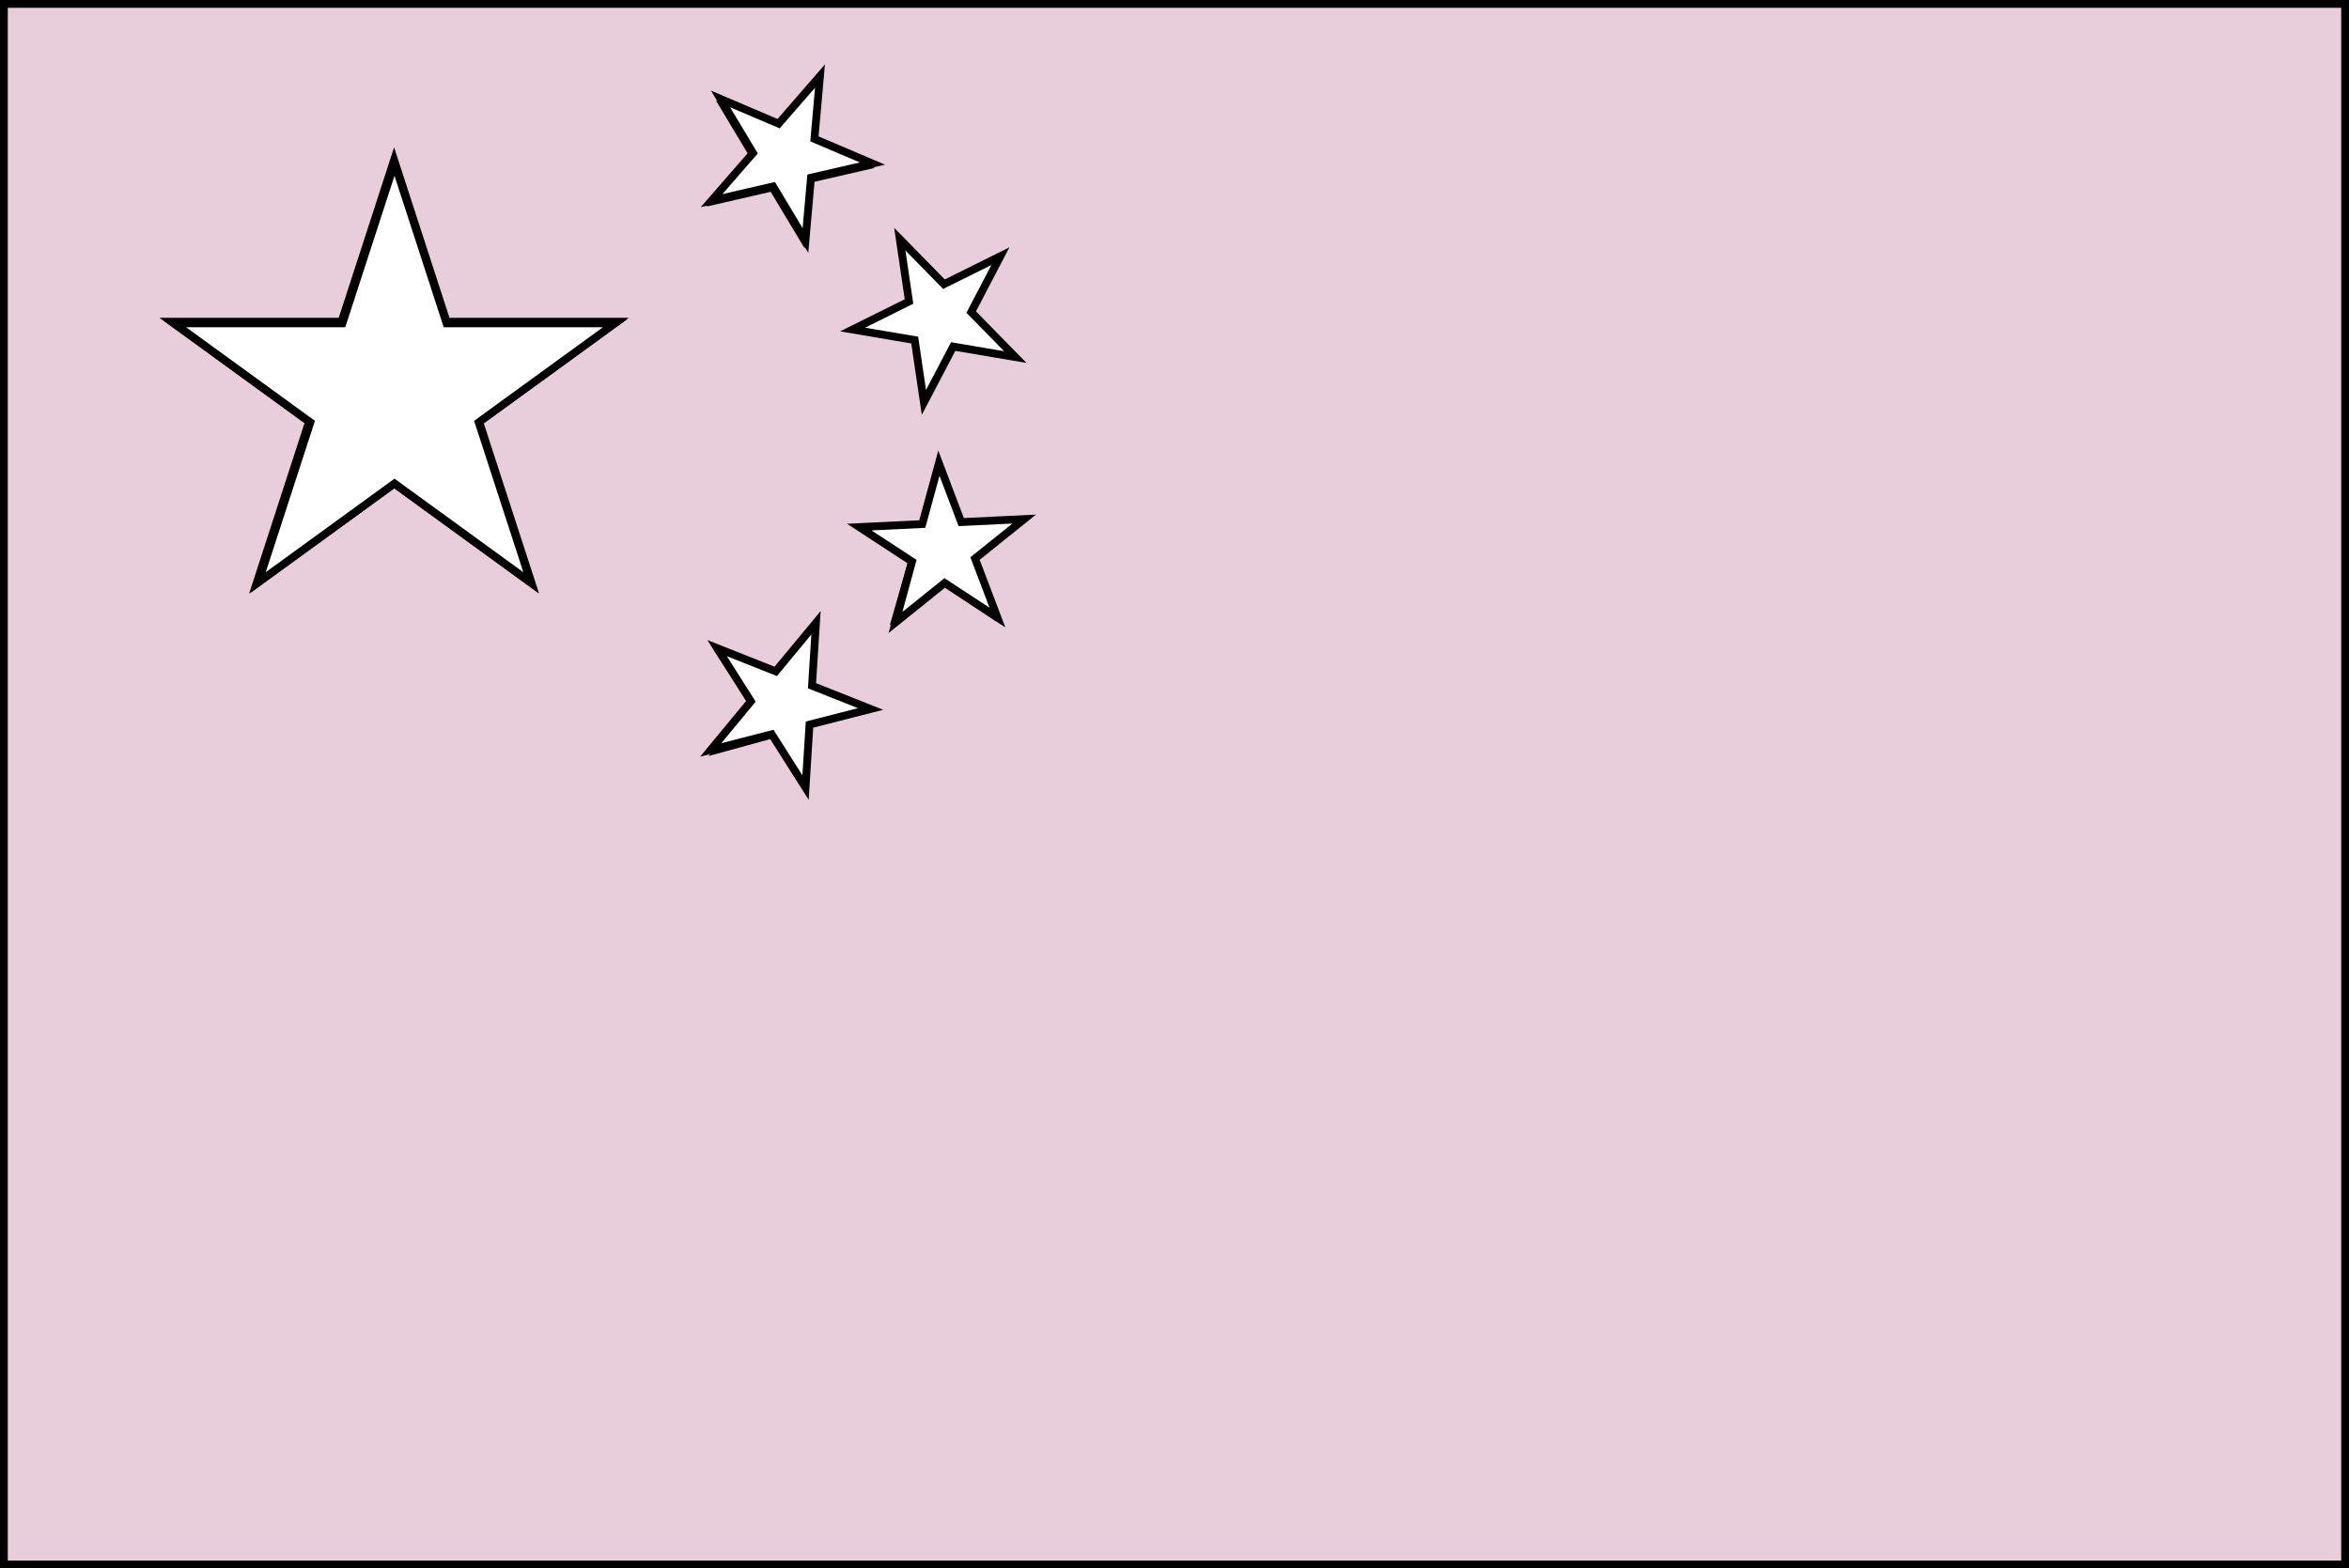
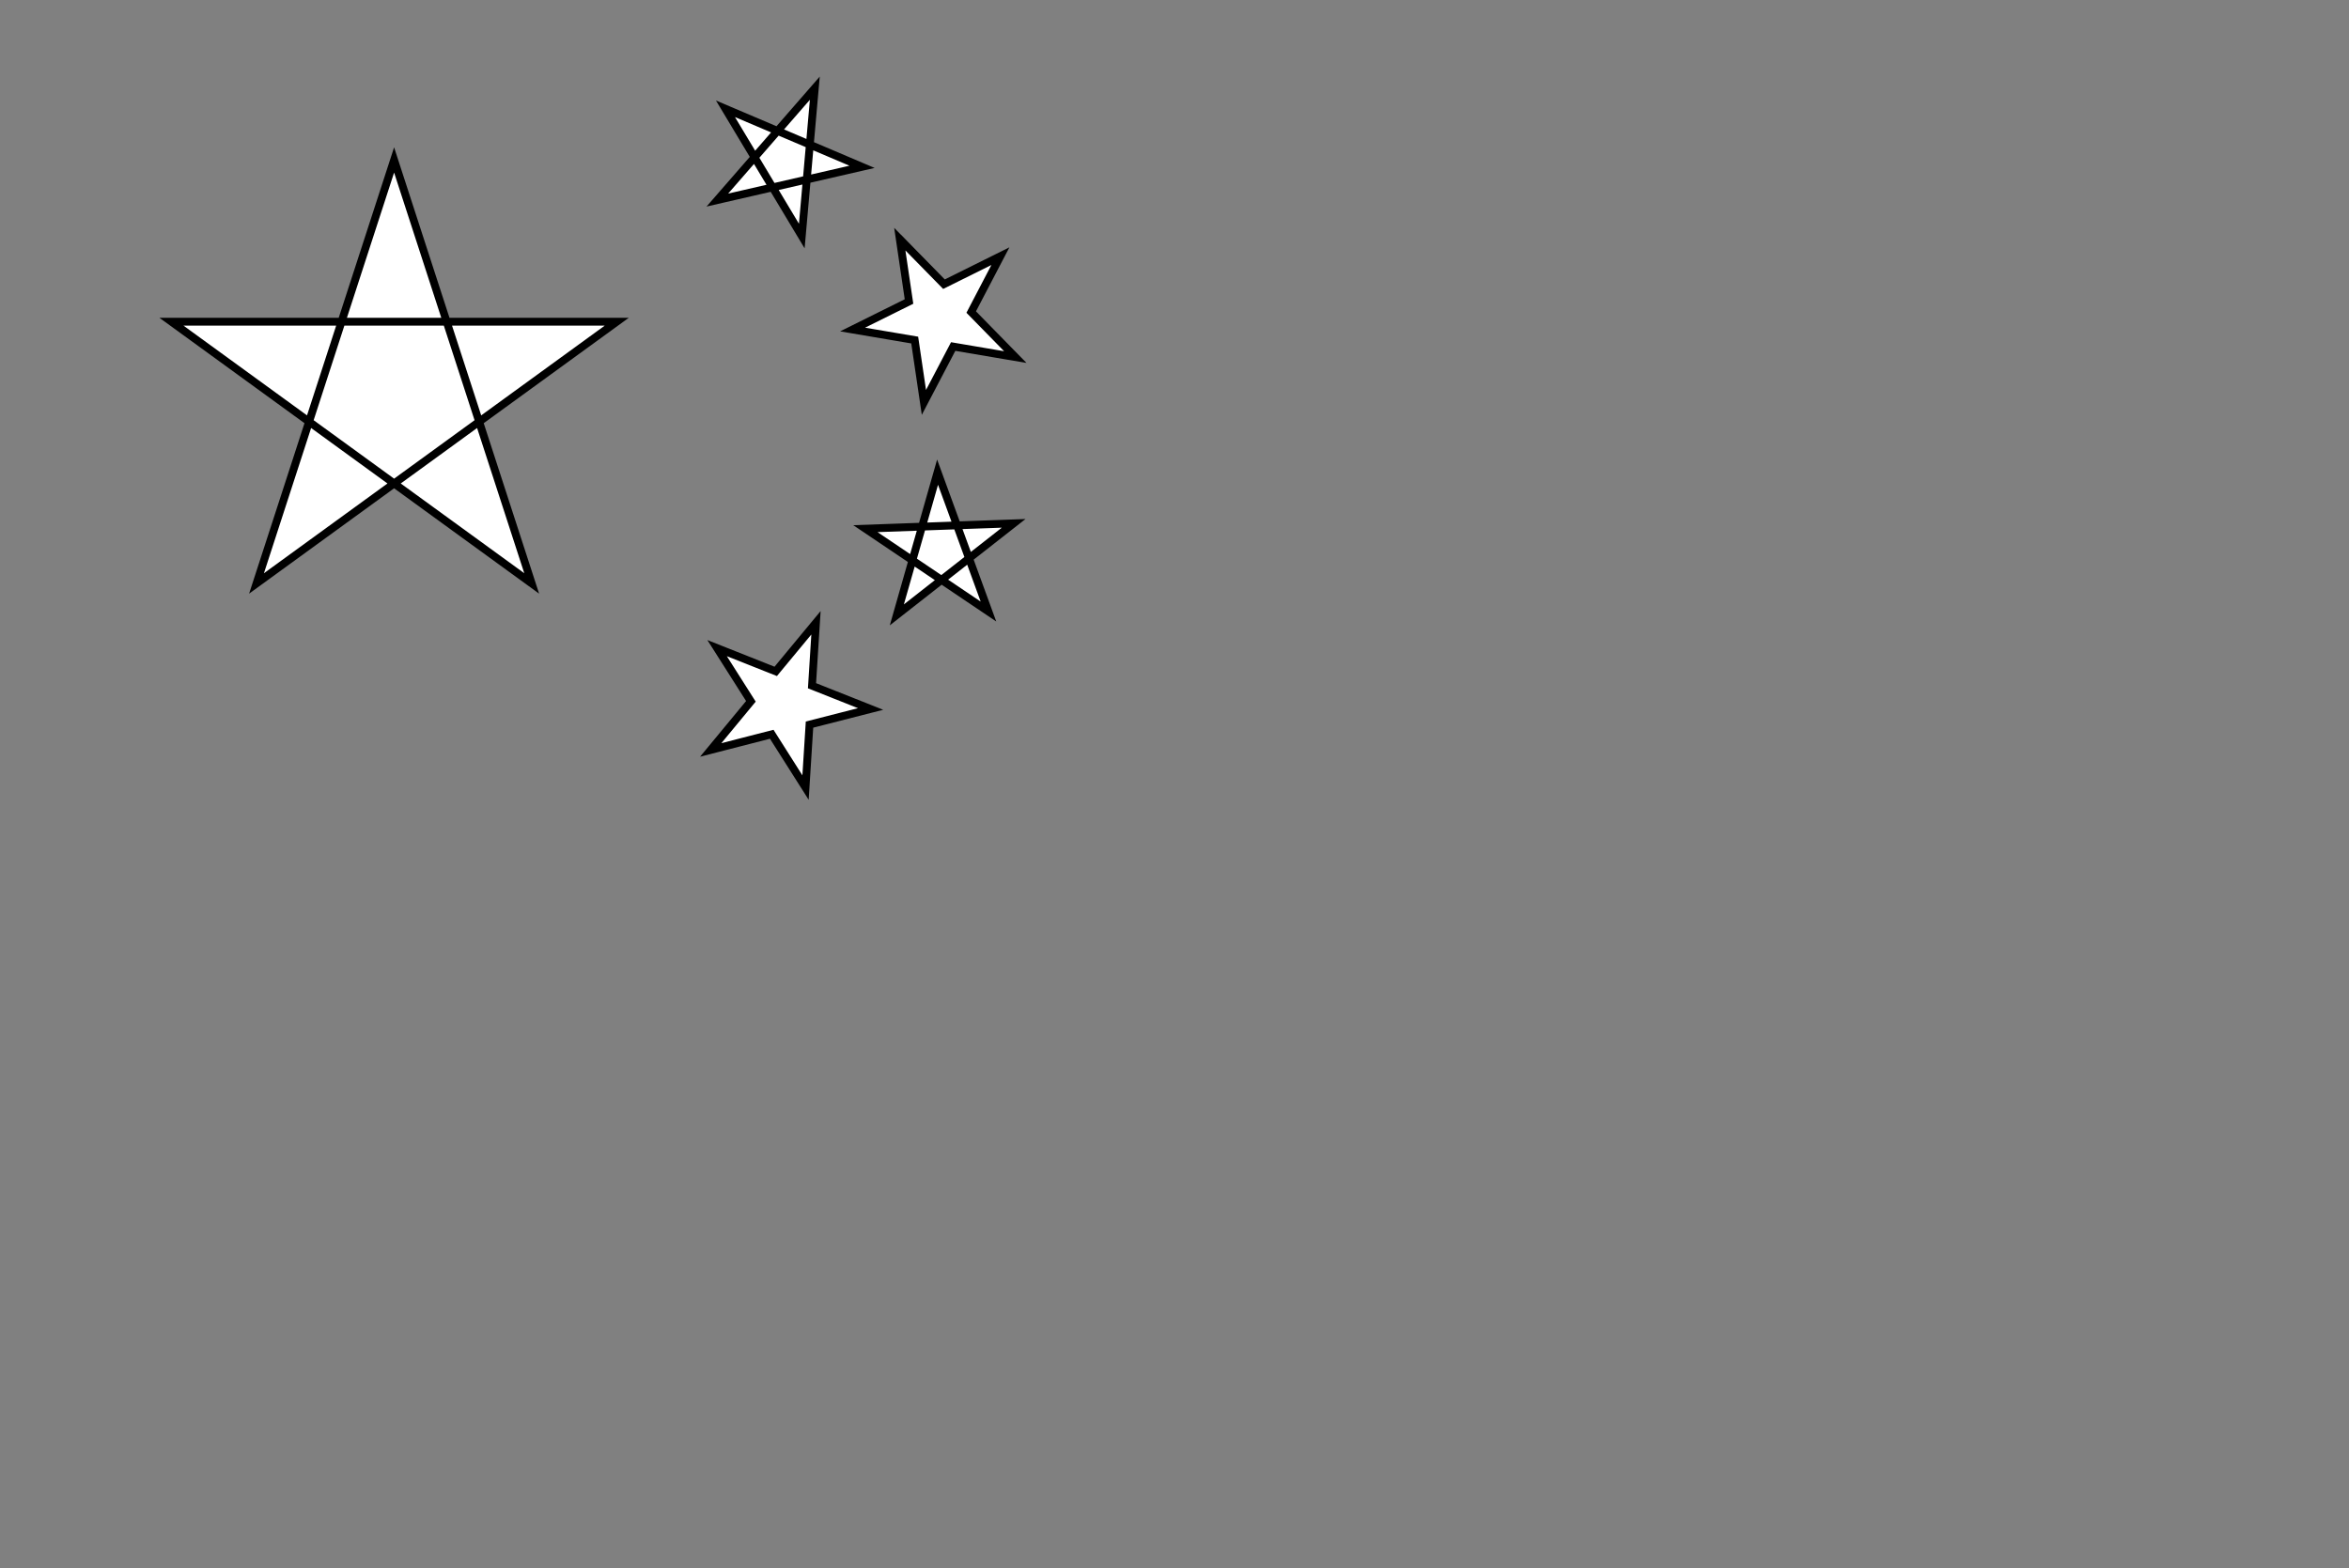
<svg xmlns="http://www.w3.org/2000/svg" viewBox="0 0 301 201">
  <rect x="0" y="0" width="301" height="201" fill="#808080" stroke="none" />
  <defs>
    <style>.cls-1{fill:#e8cdda;}.cls-1,.cls-2{stroke:#000;stroke-miterlimit:10;}.cls-2{fill:#fff;}</style>
  </defs>
  <g id="Livello_2" data-name="Livello 2">
    <g id="Livello_1-2" data-name="Livello 1">
-       <rect id="_6" data-name="6" class="cls-1" x="0.5" y="0.5" width="300" height="200" />
      <polygon id="_5" data-name="5" class="cls-2" points="50.5 20.5 68.13 74.77 21.97 41.23 79.03 41.23 32.87 74.77 50.5 20.5" />
      <polygon id="_4" data-name="4" class="cls-2" points="91.92 25.64 104.41 11.3 102.74 30.25 92.96 13.94 110.46 21.38 91.92 25.64" />
      <polygon id="_3" data-name="3" class="cls-2" points="110.6 41.91 127.68 33.54 118.79 50.35 116.1 31.52 129.34 45.17 110.6 41.91" />
      <polygon id="_2" data-name="2" class="cls-2" points="110.89 67.75 129.89 67.07 114.92 78.8 120.14 60.51 126.66 78.37 110.89 67.75" />
-       <polygon id="_1" data-name="1" class="cls-2" points="92.69 84.25 110.49 90.96 92.15 96 104.03 81.14 103.14 100.14 92.69 84.25" />
-       <polygon class="cls-2" points="50.55 61.96 33.1 74.64 39.77 54.12 22.31 41.44 43.88 41.44 50.55 20.91 57.22 41.44 78.8 41.44 61.34 54.12 68.01 74.64 50.55 61.96" />
-       <polygon class="cls-2" points="99.06 23.89 91.18 25.71 96.49 19.61 92.33 12.68 99.77 15.85 105.07 9.75 104.36 17.8 111.8 20.96 103.92 22.77 103.21 30.82 99.06 23.89" />
      <polygon class="cls-2" points="117.21 43.58 109.25 42.23 116.48 38.64 115.3 30.65 120.96 36.42 128.19 32.83 124.45 39.99 130.1 45.76 122.14 44.41 118.39 51.57 117.21 43.58" />
-       <polygon class="cls-2" points="116.87 71.97 110.11 67.55 118.18 67.16 120.31 59.36 123.17 66.91 131.24 66.52 124.94 71.58 127.81 79.14 121.05 74.71 114.75 79.77 116.87 71.97" />
      <polygon class="cls-2" points="96.22 89.88 91.89 83.06 99.4 86.04 104.56 79.81 104.05 87.88 111.56 90.86 103.73 92.86 103.22 100.93 98.89 94.1 91.07 96.11 96.22 89.88" />
    </g>
  </g>
</svg>